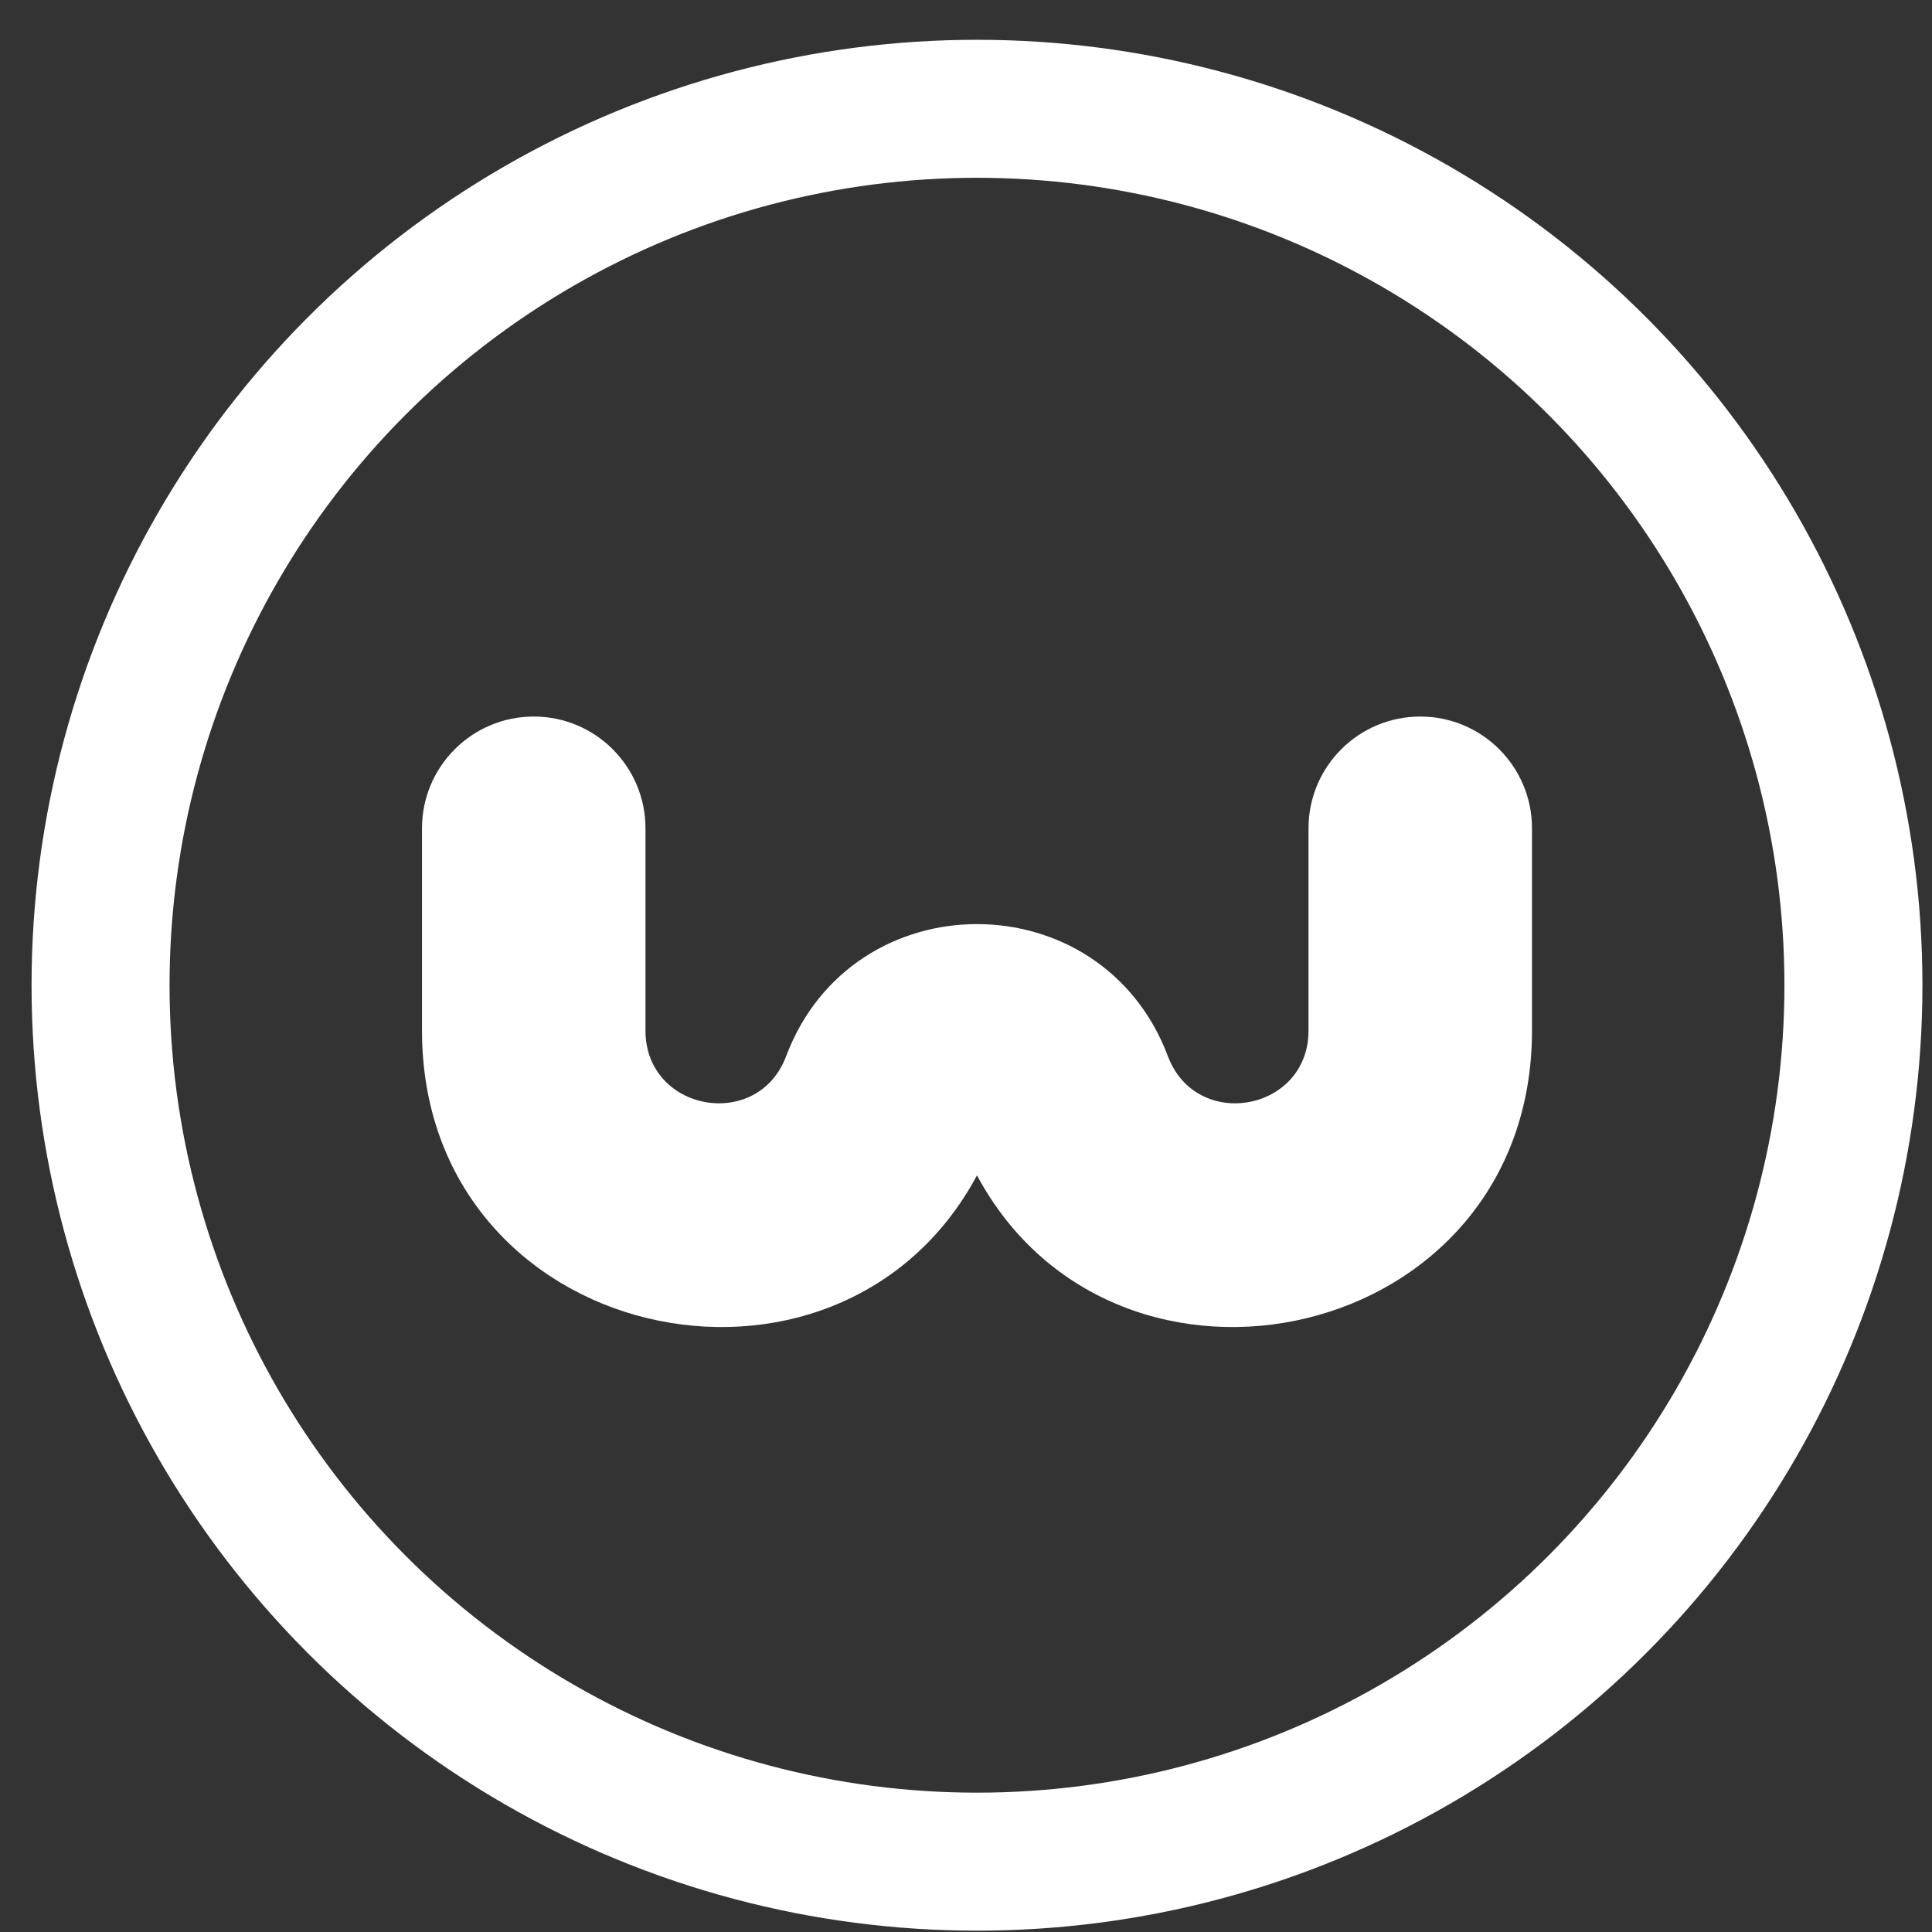
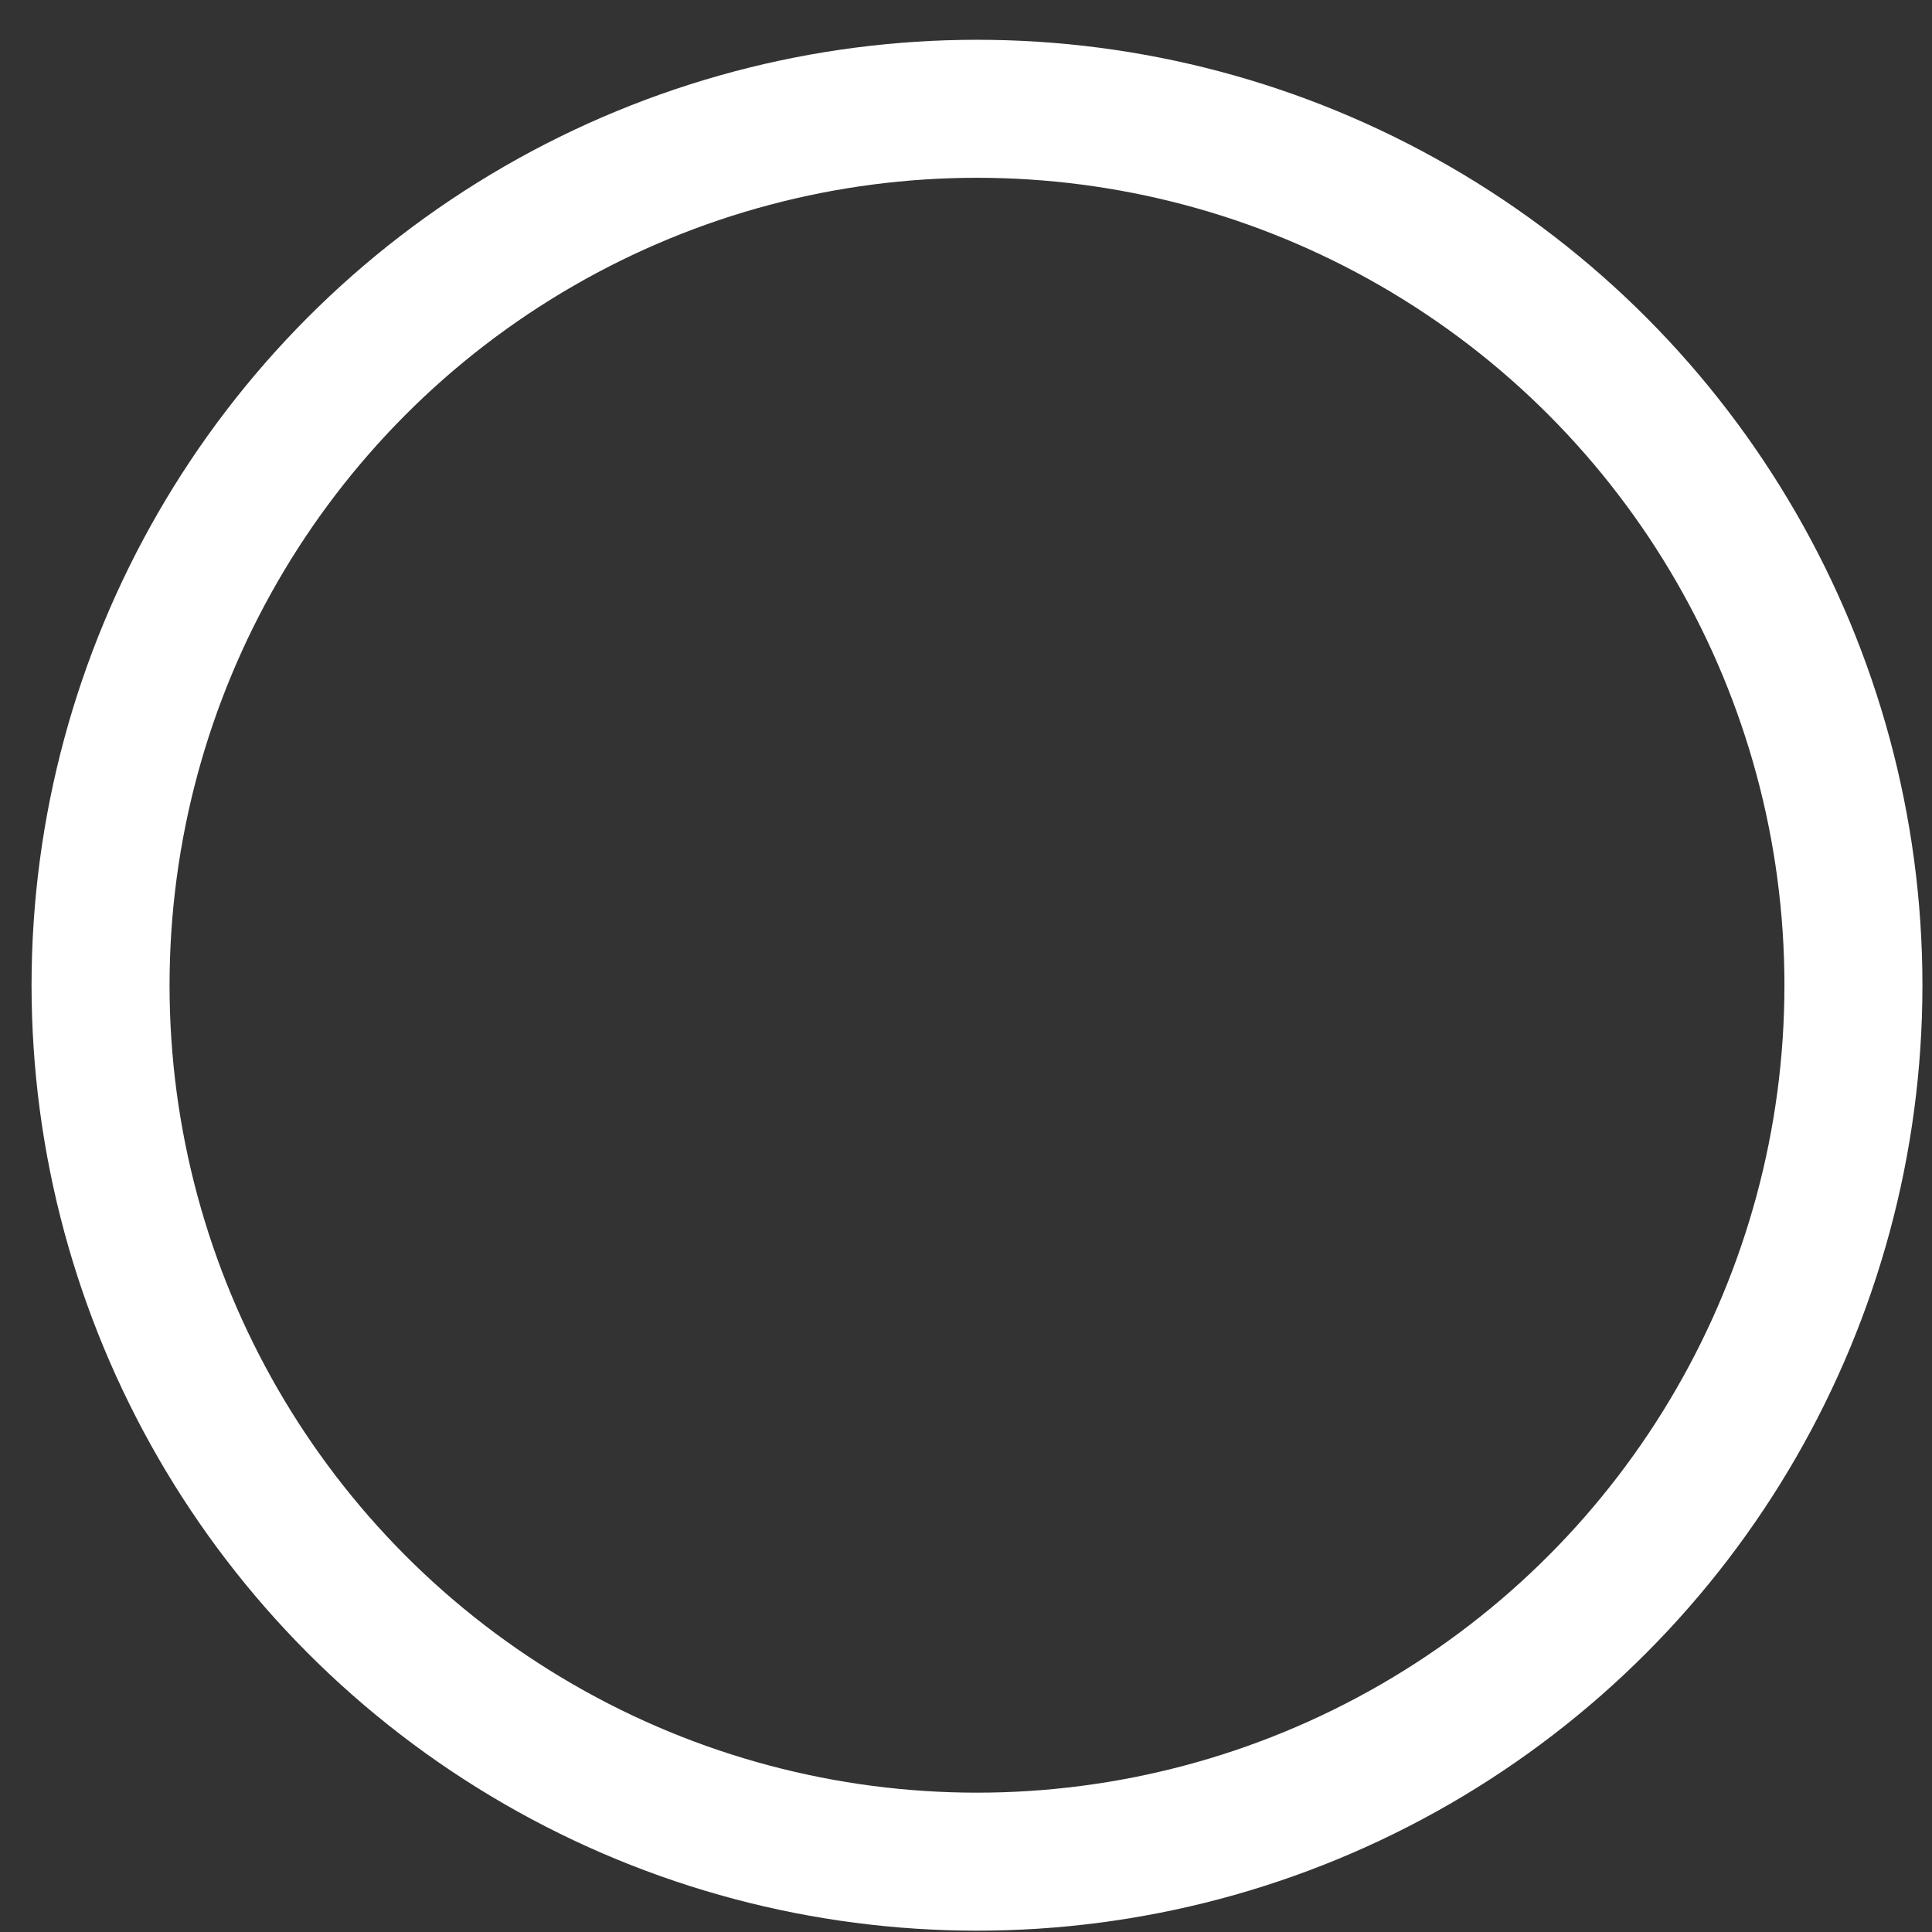
<svg xmlns="http://www.w3.org/2000/svg" width="42" height="42" viewBox="0 0 42 42" fill="none">
  <rect x="0" y="0" width="42" height="42" fill="#333333" stroke="none" />
  <circle cx="21.239" cy="21.418" r="19.053" stroke="white" stroke-width="3" />
-   <path fill-rule="evenodd" clip-rule="evenodd" d="M11.603 15.577C12.945 15.577 14.032 16.665 14.032 18.006V22.404C14.032 24.161 16.471 24.605 17.09 22.961C18.531 19.132 23.947 19.132 25.389 22.961C26.008 24.605 28.446 24.161 28.446 22.404V18.006C28.446 16.665 29.534 15.577 30.875 15.577C32.217 15.577 33.304 16.665 33.304 18.006V22.404C33.304 29.234 24.266 31.196 21.239 25.551C18.212 31.196 9.174 29.234 9.174 22.404V18.006C9.174 16.665 10.262 15.577 11.603 15.577Z" fill="white" />
</svg>